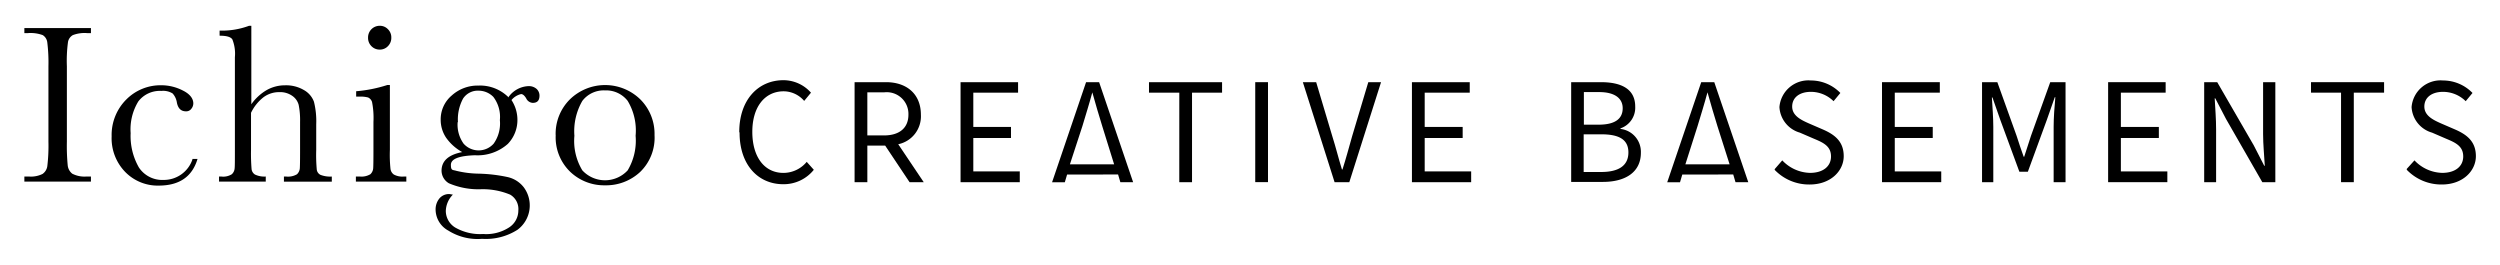
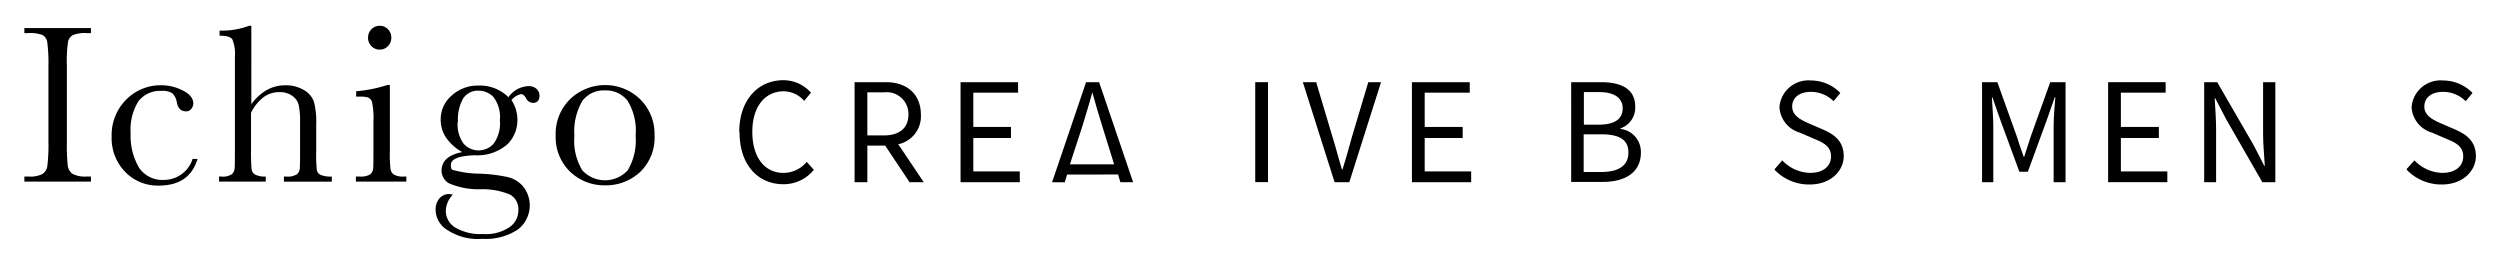
<svg xmlns="http://www.w3.org/2000/svg" width="260" height="27.532" viewBox="0 0 260 27.532">
  <defs>
    <style>.a{fill:none;}.b{clip-path:url(#a);}.c{fill:#000;}</style>
    <clipPath id="a">
      <rect class="a" width="260" height="27.532" />
    </clipPath>
  </defs>
  <g transform="translate(130 13.766)">
    <g class="b" transform="translate(-130 -13.766)">
      <path class="c" d="M8.6,10.43V9.9h6.925v.53h-.354a3.414,3.414,0,0,0-1.532.206,1.031,1.031,0,0,0-.5.707,14.646,14.646,0,0,0-.118,2.534v7.839a21.336,21.336,0,0,0,.088,2.475,1.267,1.267,0,0,0,.471.855,2.757,2.757,0,0,0,1.473.295h.471v.53H8.6v-.53h.471a2.71,2.71,0,0,0,1.414-.265,1.179,1.179,0,0,0,.5-.8,17.769,17.769,0,0,0,.118-2.564V13.878a16.885,16.885,0,0,0-.118-2.475,1.031,1.031,0,0,0-.471-.766,3.646,3.646,0,0,0-1.591-.206Z" transform="translate(-6.066 -6.983)" />
      <path class="c" d="M47.8,37.761h.53q-.825,2.77-4.037,2.77a4.715,4.715,0,0,1-3.477-1.414A5.021,5.021,0,0,1,39.4,35.4a5.2,5.2,0,0,1,1.532-3.831,5.01,5.01,0,0,1,3.6-1.473,4.892,4.892,0,0,1,2.3.56c.707.354,1.061.825,1.061,1.326a.884.884,0,0,1-.206.56.648.648,0,0,1-.56.265q-.766,0-.943-.914a1.8,1.8,0,0,0-.442-.943,1.867,1.867,0,0,0-1.179-.265,2.813,2.813,0,0,0-2.387,1.09,5.558,5.558,0,0,0-.8,3.3,6.578,6.578,0,0,0,.855,3.566,2.915,2.915,0,0,0,2.593,1.3A3.138,3.138,0,0,0,47.8,37.82" transform="translate(-27.789 -21.229)" />
      <path class="c" d="M80.659,17.263a5.039,5.039,0,0,1,1.591-1.473,3.86,3.86,0,0,1,1.915-.5,3.654,3.654,0,0,1,1.974.5A2.3,2.3,0,0,1,87.172,17a8.339,8.339,0,0,1,.236,2.357v2.652a16.911,16.911,0,0,0,.059,2.063.707.707,0,0,0,.383.53,2.8,2.8,0,0,0,1.179.177v.53h-4.98v-.53h.236a1.839,1.839,0,0,0,1.12-.236.972.972,0,0,0,.295-.589q.029-.324.029-1.945V19.09a8.163,8.163,0,0,0-.147-1.768,1.65,1.65,0,0,0-.678-.943A2.181,2.181,0,0,0,83.577,16a2.711,2.711,0,0,0-1.65.53,4.538,4.538,0,0,0-1.3,1.621v3.86a19.571,19.571,0,0,0,.059,2,.766.766,0,0,0,.354.56,2.269,2.269,0,0,0,1.12.206v.53H77.3v-.53h.236a1.667,1.667,0,0,0,1.09-.236.914.914,0,0,0,.295-.589c.029-.236.029-.884.029-1.945V12.371a4.011,4.011,0,0,0-.265-1.857c-.177-.265-.619-.383-1.326-.383V9.6a8.074,8.074,0,0,0,3.065-.5h.236Z" transform="translate(-54.521 -6.418)" />
      <path class="c" d="M129.136,15.258v6.748a14.053,14.053,0,0,0,.059,1.945.855.855,0,0,0,.354.619,1.856,1.856,0,0,0,1.061.206h.236v.53H125.6v-.53h.413a1.792,1.792,0,0,0,1.09-.236.943.943,0,0,0,.295-.589q.029-.324.029-1.945V19.089a8.515,8.515,0,0,0-.147-2.063.766.766,0,0,0-.413-.471,3.065,3.065,0,0,0-.914-.088h-.324v-.56a14.41,14.41,0,0,0,3.242-.648Zm-2.269-4.921A1.208,1.208,0,0,1,128.075,9.1a1.149,1.149,0,0,1,.855.354,1.179,1.179,0,0,1,.354.884,1.208,1.208,0,0,1-.354.884,1.149,1.149,0,0,1-.855.354,1.179,1.179,0,0,1-.855-.354,1.208,1.208,0,0,1-.354-.884" transform="translate(-88.588 -6.418)" />
      <path class="c" d="M161.3,31.37a2.673,2.673,0,0,1,2.033-1.12,1.208,1.208,0,0,1,.884.295.943.943,0,0,1,.295.678c0,.53-.236.766-.707.766a.8.8,0,0,1-.678-.471q-.265-.442-.53-.442a1.838,1.838,0,0,0-1,.619,3.742,3.742,0,0,1,.619,2.063,3.566,3.566,0,0,1-1,2.5,4.734,4.734,0,0,1-3.418,1.179c-1.68.059-2.5.383-2.5,1s.177.5.56.619a10.52,10.52,0,0,0,2.328.295,16.06,16.06,0,0,1,3.006.354,2.947,2.947,0,0,1,1.68,1.061,3.153,3.153,0,0,1-.648,4.42,6.1,6.1,0,0,1-3.684.943,5.713,5.713,0,0,1-3.507-.855,2.508,2.508,0,0,1-1.326-2.151,1.8,1.8,0,0,1,.383-1.179,1.3,1.3,0,0,1,1.061-.471l.354.059a2.505,2.505,0,0,0-.737,1.709,2.033,2.033,0,0,0,.972,1.709,5.2,5.2,0,0,0,2.917.678,4.37,4.37,0,0,0,2.682-.678,2.092,2.092,0,0,0,.972-1.768,1.723,1.723,0,0,0-.855-1.65,7.378,7.378,0,0,0-3.065-.56,7.787,7.787,0,0,1-3.3-.619,1.532,1.532,0,0,1-.766-1.3q0-1.532,2.151-1.945a5.01,5.01,0,0,1-1.68-1.5,3.33,3.33,0,0,1-.56-1.886,3.241,3.241,0,0,1,1.149-2.5,4.008,4.008,0,0,1,2.77-1.031,4.184,4.184,0,0,1,3.153,1.238M156,33.992a3.388,3.388,0,0,0,.619,2.24,2.092,2.092,0,0,0,3.124,0,3.614,3.614,0,0,0,.648-2.446,3.431,3.431,0,0,0-.678-2.416,2.151,2.151,0,0,0-1.532-.648,1.827,1.827,0,0,0-1.621.825,4.567,4.567,0,0,0-.53,2.446" transform="translate(-108.404 -21.291)" />
      <path class="c" d="M196.095,35.231a5.039,5.039,0,0,1,1.473-3.713,5.245,5.245,0,0,1,7.338,0,5.069,5.069,0,0,1,1.473,3.713,4.951,4.951,0,0,1-1.5,3.831,5.186,5.186,0,0,1-3.654,1.385,5.1,5.1,0,0,1-3.625-1.414,4.971,4.971,0,0,1-1.5-3.8m1.945.059a5.9,5.9,0,0,0,.825,3.6,3.21,3.21,0,0,0,4.715,0,6.018,6.018,0,0,0,.825-3.6,5.971,5.971,0,0,0-.825-3.625,2.832,2.832,0,0,0-2.357-1.09,2.8,2.8,0,0,0-2.357,1.09,6.3,6.3,0,0,0-.825,3.654" transform="translate(-138.307 -21.175)" />
      <path class="c" d="M260.9,33.693c0-3.359,1.974-5.393,4.6-5.393a3.831,3.831,0,0,1,2.858,1.3l-.707.855a2.829,2.829,0,0,0-2.122-1c-1.974,0-3.271,1.621-3.271,4.214s1.238,4.273,3.242,4.273a3.153,3.153,0,0,0,2.416-1.149l.737.825a4.008,4.008,0,0,1-3.183,1.5c-2.593,0-4.538-2-4.538-5.363" transform="translate(-184.017 -19.96)" />
      <path class="c" d="M307.317,39.4l-2.534-3.8h-1.856v3.8H301.6V29h3.271c2.122,0,3.625,1.208,3.625,3.389a2.963,2.963,0,0,1-2.357,3.065L308.79,39.4Zm-4.391-4.862h1.739c1.621,0,2.534-.8,2.534-2.151a2.258,2.258,0,0,0-2.534-2.328h-1.739Z" transform="translate(-212.723 -20.454)" />
      <path class="c" d="M339,29h5.982v1.09h-4.656v3.566h3.919v1.149h-3.919v3.477h4.833V39.4H339Z" transform="translate(-239.102 -20.454)" />
      <path class="c" d="M375.485,30.061c-.324,1.208-.678,2.328-1.031,3.507l-1.3,3.978h4.6l-1.238-3.978c-.354-1.179-.707-2.3-1.031-3.507m-2.623,8.546-.236.8H371.3L374.836,29h1.356l3.536,10.4H378.4l-.236-.8Z" transform="translate(-261.884 -20.454)" />
-       <path class="c" d="M408.653,30.09H405.5V29h7.6v1.09h-3.124V39.4h-1.326Z" transform="translate(-286.005 -20.454)" />
      <rect class="c" width="1.326" height="10.396" transform="translate(130.545 8.546)" />
      <path class="c" d="M459.8,29h1.385l1.68,5.628c.383,1.208.619,2.21,1,3.448h.059c.383-1.208.648-2.21,1-3.448L466.607,29h1.326l-3.3,10.4H463.1Z" transform="translate(-324.304 -20.454)" />
      <path class="c" d="M498.3,29h6.012v1.09h-4.685v3.566h3.949v1.149h-3.949v3.477h4.833V39.4H498.3Z" transform="translate(-351.459 -20.454)" />
-       <path class="c" d="M592.585,30.061c-.324,1.208-.678,2.328-1.031,3.507l-1.267,3.978h4.6l-1.267-3.978c-.354-1.179-.707-2.3-1.031-3.507m-2.623,8.546-.236.8H588.4L591.936,29h1.356l3.536,10.4H595.5l-.236-.8Z" transform="translate(-415.008 -20.454)" />
      <path class="c" d="M554.5,29h3.094c2.122,0,3.566.707,3.566,2.534a2.269,2.269,0,0,1-1.532,2.269v.059a2.4,2.4,0,0,1,2.122,2.475c0,2.033-1.621,3.035-3.949,3.035h-3.3Zm2.858,4.42c1.8,0,2.5-.678,2.5-1.709s-.825-1.68-2.446-1.68h-1.591V33.42Zm.265,4.921c1.8,0,2.829-.648,2.829-2.033s-1.031-1.886-2.829-1.886H555.8v3.919Z" transform="translate(-391.098 -20.454)" />
      <path class="c" d="M626.329,37.594l.766-.884a4.1,4.1,0,0,0,2.888,1.3c1.356,0,2.181-.678,2.181-1.709s-.737-1.414-1.739-1.827l-1.5-.648A2.933,2.933,0,0,1,626.8,31.17a3.02,3.02,0,0,1,3.271-2.77,4.273,4.273,0,0,1,3.065,1.3l-.707.855a3.36,3.36,0,0,0-2.358-.972c-1.179,0-1.945.589-1.945,1.532s.914,1.385,1.709,1.739l1.5.648c1.208.53,2.151,1.238,2.151,2.77s-1.356,2.947-3.536,2.947a4.951,4.951,0,0,1-3.654-1.532" transform="translate(-441.739 -20.031)" />
-       <path class="c" d="M664.2,29h6.012v1.09h-4.685v3.566h3.949v1.149h-3.949v3.477h4.833V39.4H664.2Z" transform="translate(-468.471 -20.454)" />
      <path class="c" d="M699.5,29h1.591l2,5.57c.236.737.472,1.444.737,2.181h.059l.707-2.181,2-5.57h1.591V39.4h-1.238V33.627c0-.884.088-2.151.177-3.065h-.059l-.825,2.357-1.974,5.393h-.884l-1.974-5.363-.825-2.357h-.059c.059.914.147,2.181.147,3.065V39.4H699.5Z" transform="translate(-493.368 -20.454)" />
      <path class="c" d="M744,29h5.982v1.09h-4.656v3.566h3.949v1.149h-3.949v3.477h4.833V39.4H744Z" transform="translate(-524.755 -20.454)" />
      <path class="c" d="M777.9,29h1.355l3.8,6.571,1.09,2.122h.059c-.059-1.061-.177-2.21-.177-3.3V29H785.3V39.4h-1.356l-3.772-6.571-1.12-2.151h-.059c.059,1.061.147,2.151.147,3.242V39.4H777.9Z" transform="translate(-548.665 -20.454)" />
-       <path class="c" d="M818.724,30.09H815.6V29h7.6v1.09H820.05V39.4h-1.326Z" transform="translate(-575.255 -20.454)" />
      <path class="c" d="M849.4,37.594l.8-.884a4.1,4.1,0,0,0,2.888,1.3c1.355,0,2.181-.678,2.181-1.709s-.737-1.414-1.739-1.827l-1.5-.648A2.933,2.933,0,0,1,849.9,31.17a3.02,3.02,0,0,1,3.271-2.77,4.273,4.273,0,0,1,3.065,1.3l-.707.855a3.359,3.359,0,0,0-2.357-.972c-1.179,0-1.945.589-1.945,1.532s.913,1.385,1.709,1.739l1.5.648c1.208.53,2.151,1.238,2.151,2.77s-1.356,2.947-3.536,2.947a4.98,4.98,0,0,1-3.654-1.532" transform="translate(-599.095 -20.031)" />
    </g>
  </g>
</svg>